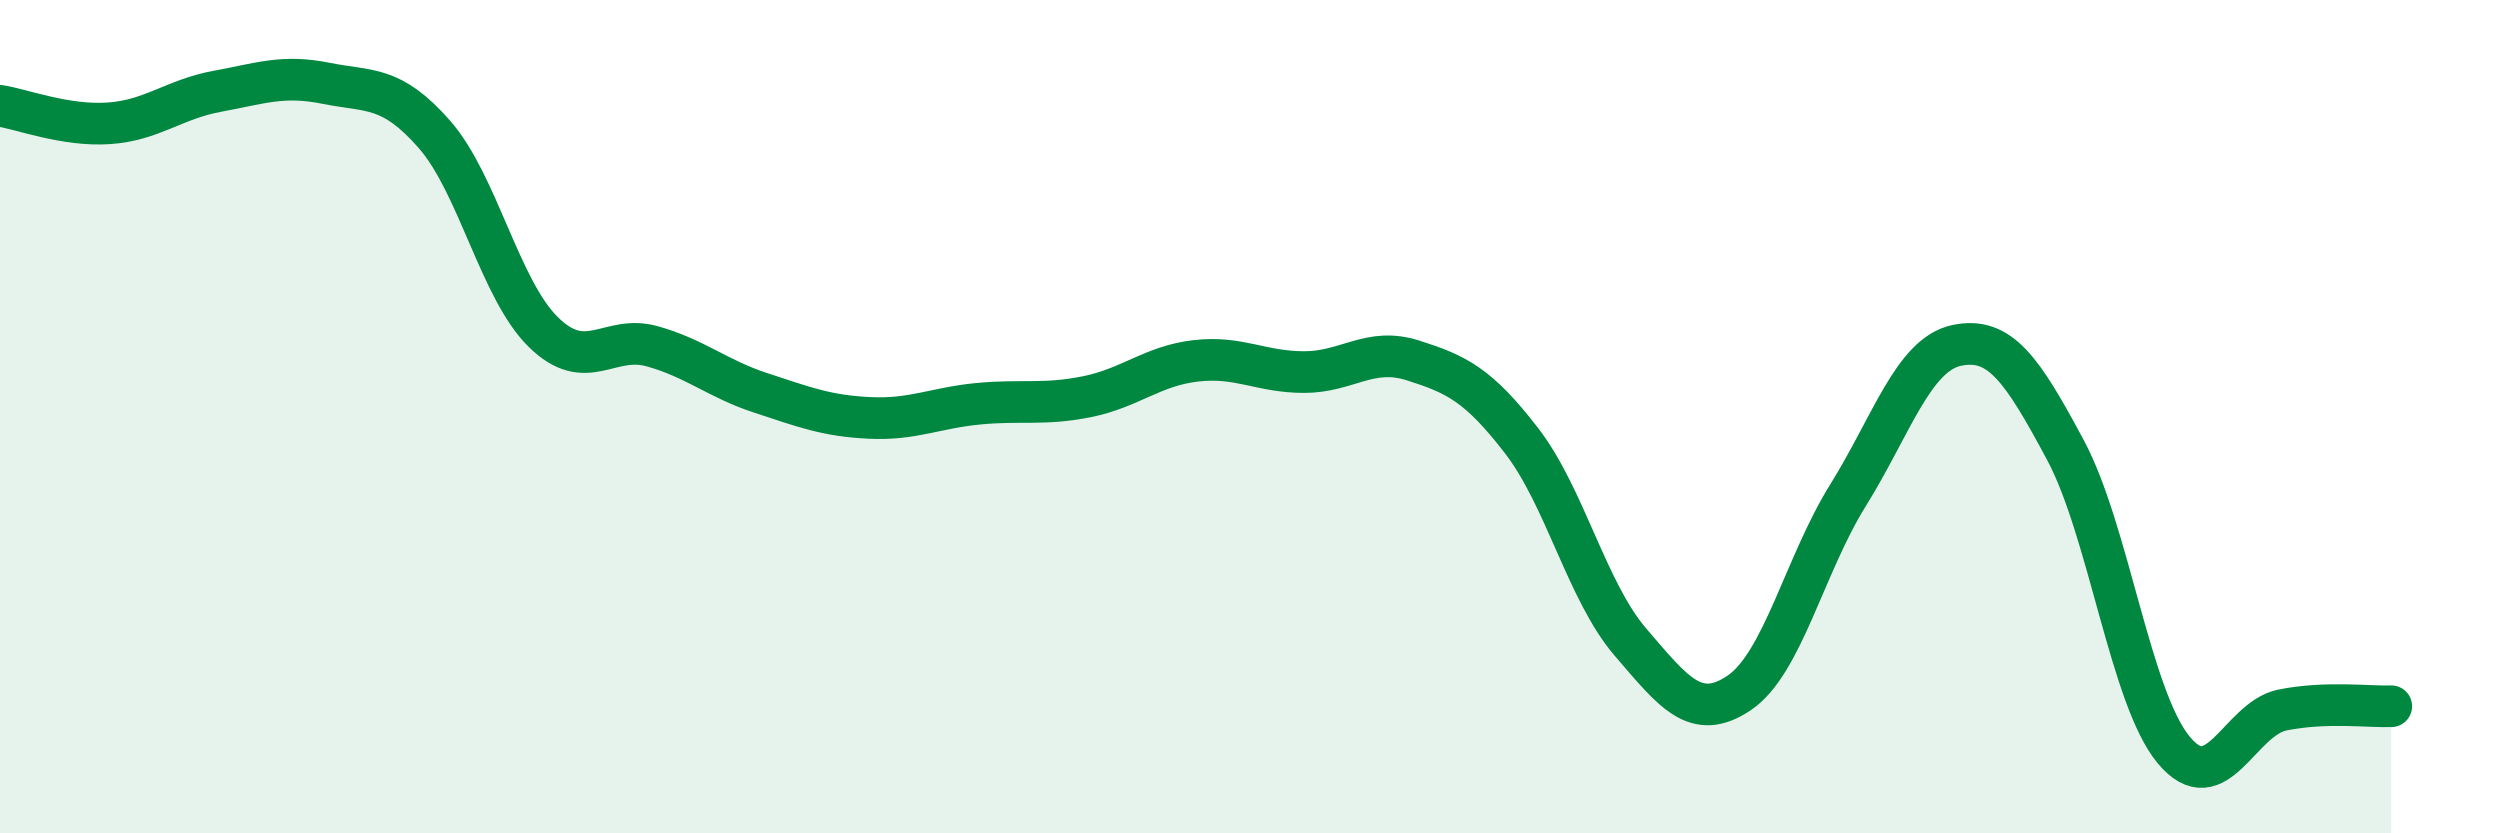
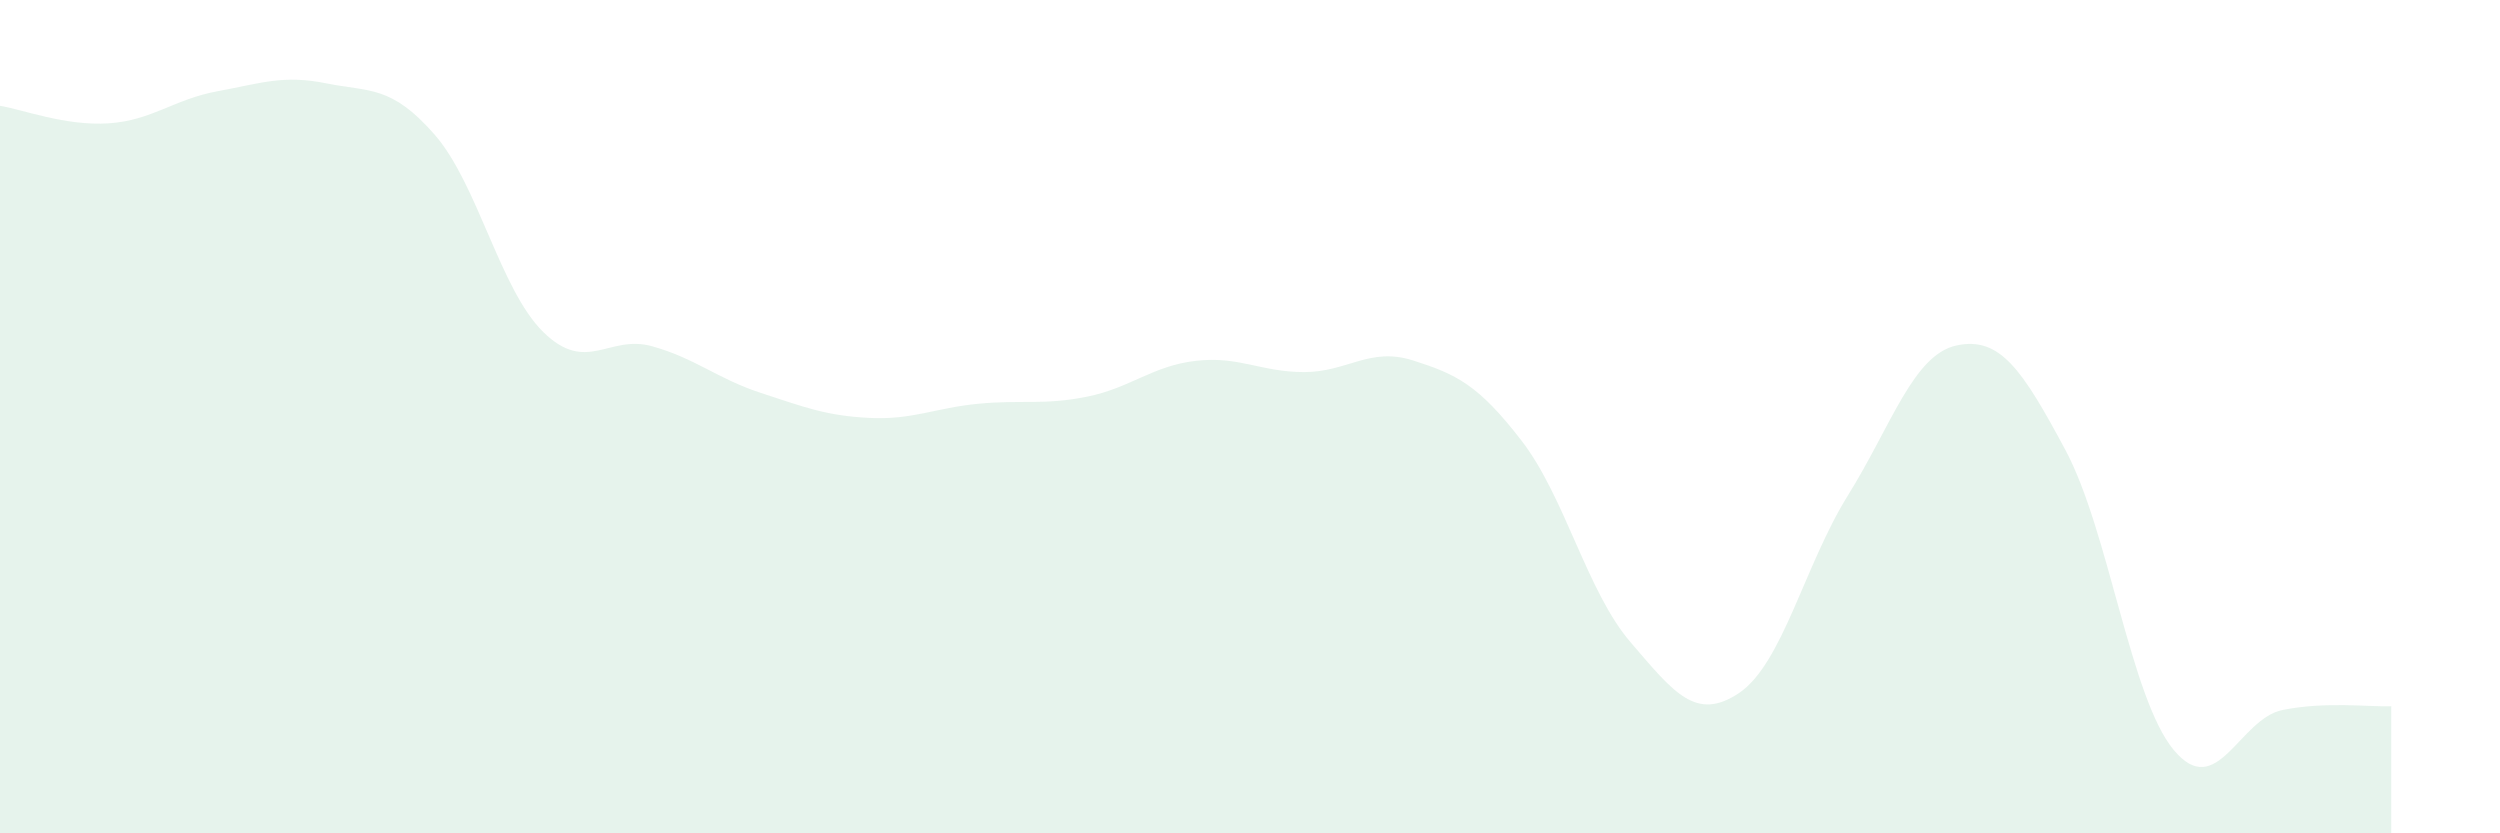
<svg xmlns="http://www.w3.org/2000/svg" width="60" height="20" viewBox="0 0 60 20">
  <path d="M 0,2.54 C 0.52,2.62 1.57,3.03 2.61,2.96 C 3.65,2.89 4.18,2.38 5.22,2.19 C 6.26,2 6.79,1.79 7.83,2 C 8.87,2.21 9.39,2.04 10.43,3.23 C 11.47,4.42 12,6.95 13.04,7.97 C 14.08,8.99 14.61,8.02 15.65,8.31 C 16.69,8.6 17.22,9.09 18.26,9.43 C 19.3,9.77 19.83,9.98 20.87,10.03 C 21.91,10.08 22.44,9.79 23.48,9.69 C 24.52,9.59 25.05,9.73 26.09,9.52 C 27.13,9.31 27.66,8.78 28.7,8.66 C 29.74,8.54 30.26,8.93 31.3,8.93 C 32.34,8.93 32.87,8.32 33.91,8.65 C 34.95,8.98 35.48,9.23 36.52,10.58 C 37.56,11.93 38.09,14.2 39.13,15.41 C 40.17,16.62 40.7,17.33 41.74,16.63 C 42.78,15.93 43.31,13.56 44.35,11.89 C 45.39,10.22 45.92,8.51 46.96,8.29 C 48,8.07 48.53,8.86 49.57,10.8 C 50.61,12.74 51.13,16.75 52.17,18 C 53.21,19.25 53.74,17.25 54.78,17.04 C 55.82,16.83 56.87,16.97 57.39,16.95L57.39 20L0 20Z" fill="#008740" opacity="0.1" stroke-linecap="round" stroke-linejoin="round" />
-   <path d="M 0,2.54 C 0.52,2.62 1.57,3.03 2.61,2.96 C 3.65,2.89 4.18,2.38 5.22,2.19 C 6.26,2 6.79,1.79 7.83,2 C 8.87,2.21 9.39,2.04 10.43,3.23 C 11.47,4.42 12,6.95 13.04,7.97 C 14.08,8.99 14.61,8.02 15.65,8.31 C 16.69,8.6 17.22,9.09 18.26,9.43 C 19.3,9.77 19.83,9.98 20.87,10.03 C 21.91,10.08 22.44,9.79 23.48,9.69 C 24.52,9.59 25.05,9.73 26.09,9.52 C 27.13,9.31 27.66,8.78 28.7,8.66 C 29.74,8.54 30.26,8.93 31.3,8.93 C 32.34,8.93 32.87,8.32 33.91,8.65 C 34.95,8.98 35.48,9.23 36.52,10.58 C 37.56,11.93 38.09,14.2 39.13,15.41 C 40.17,16.62 40.7,17.33 41.74,16.63 C 42.78,15.93 43.31,13.56 44.35,11.89 C 45.39,10.22 45.92,8.51 46.96,8.29 C 48,8.07 48.53,8.86 49.57,10.8 C 50.61,12.74 51.13,16.75 52.17,18 C 53.21,19.25 53.74,17.25 54.78,17.04 C 55.82,16.83 56.87,16.97 57.39,16.95" stroke="#008740" stroke-width="1" fill="none" stroke-linecap="round" stroke-linejoin="round" />
</svg>